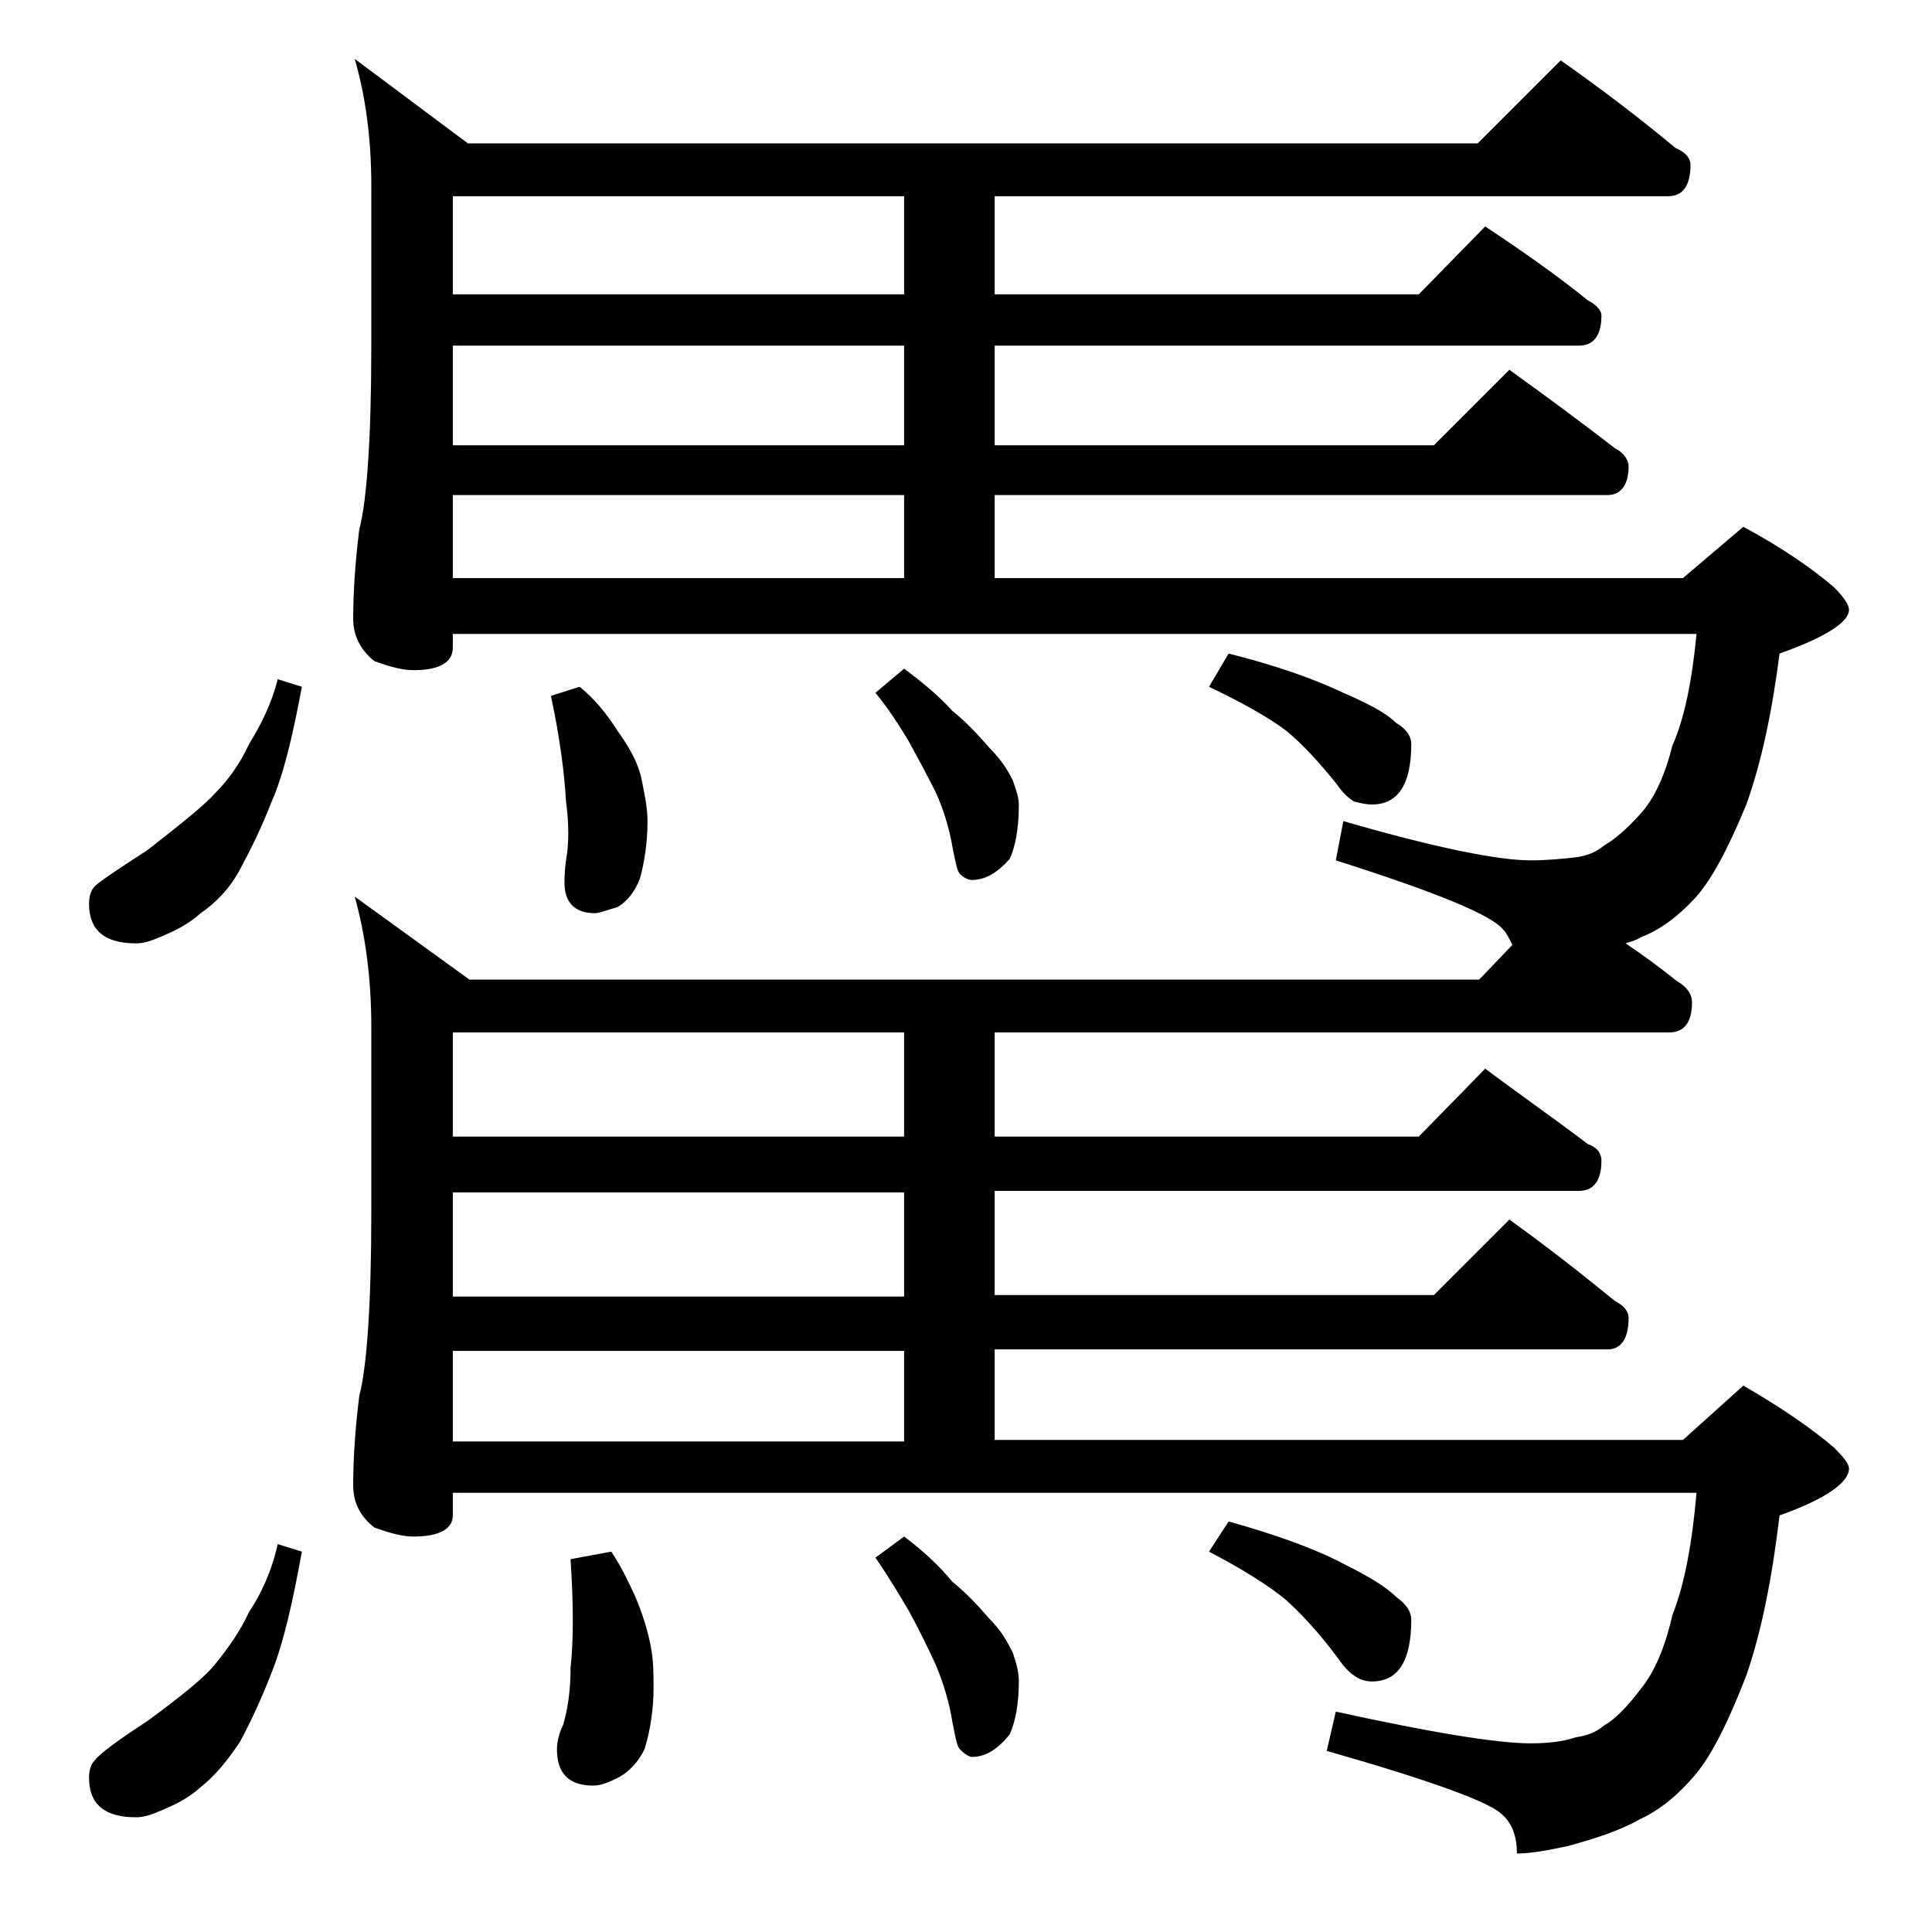
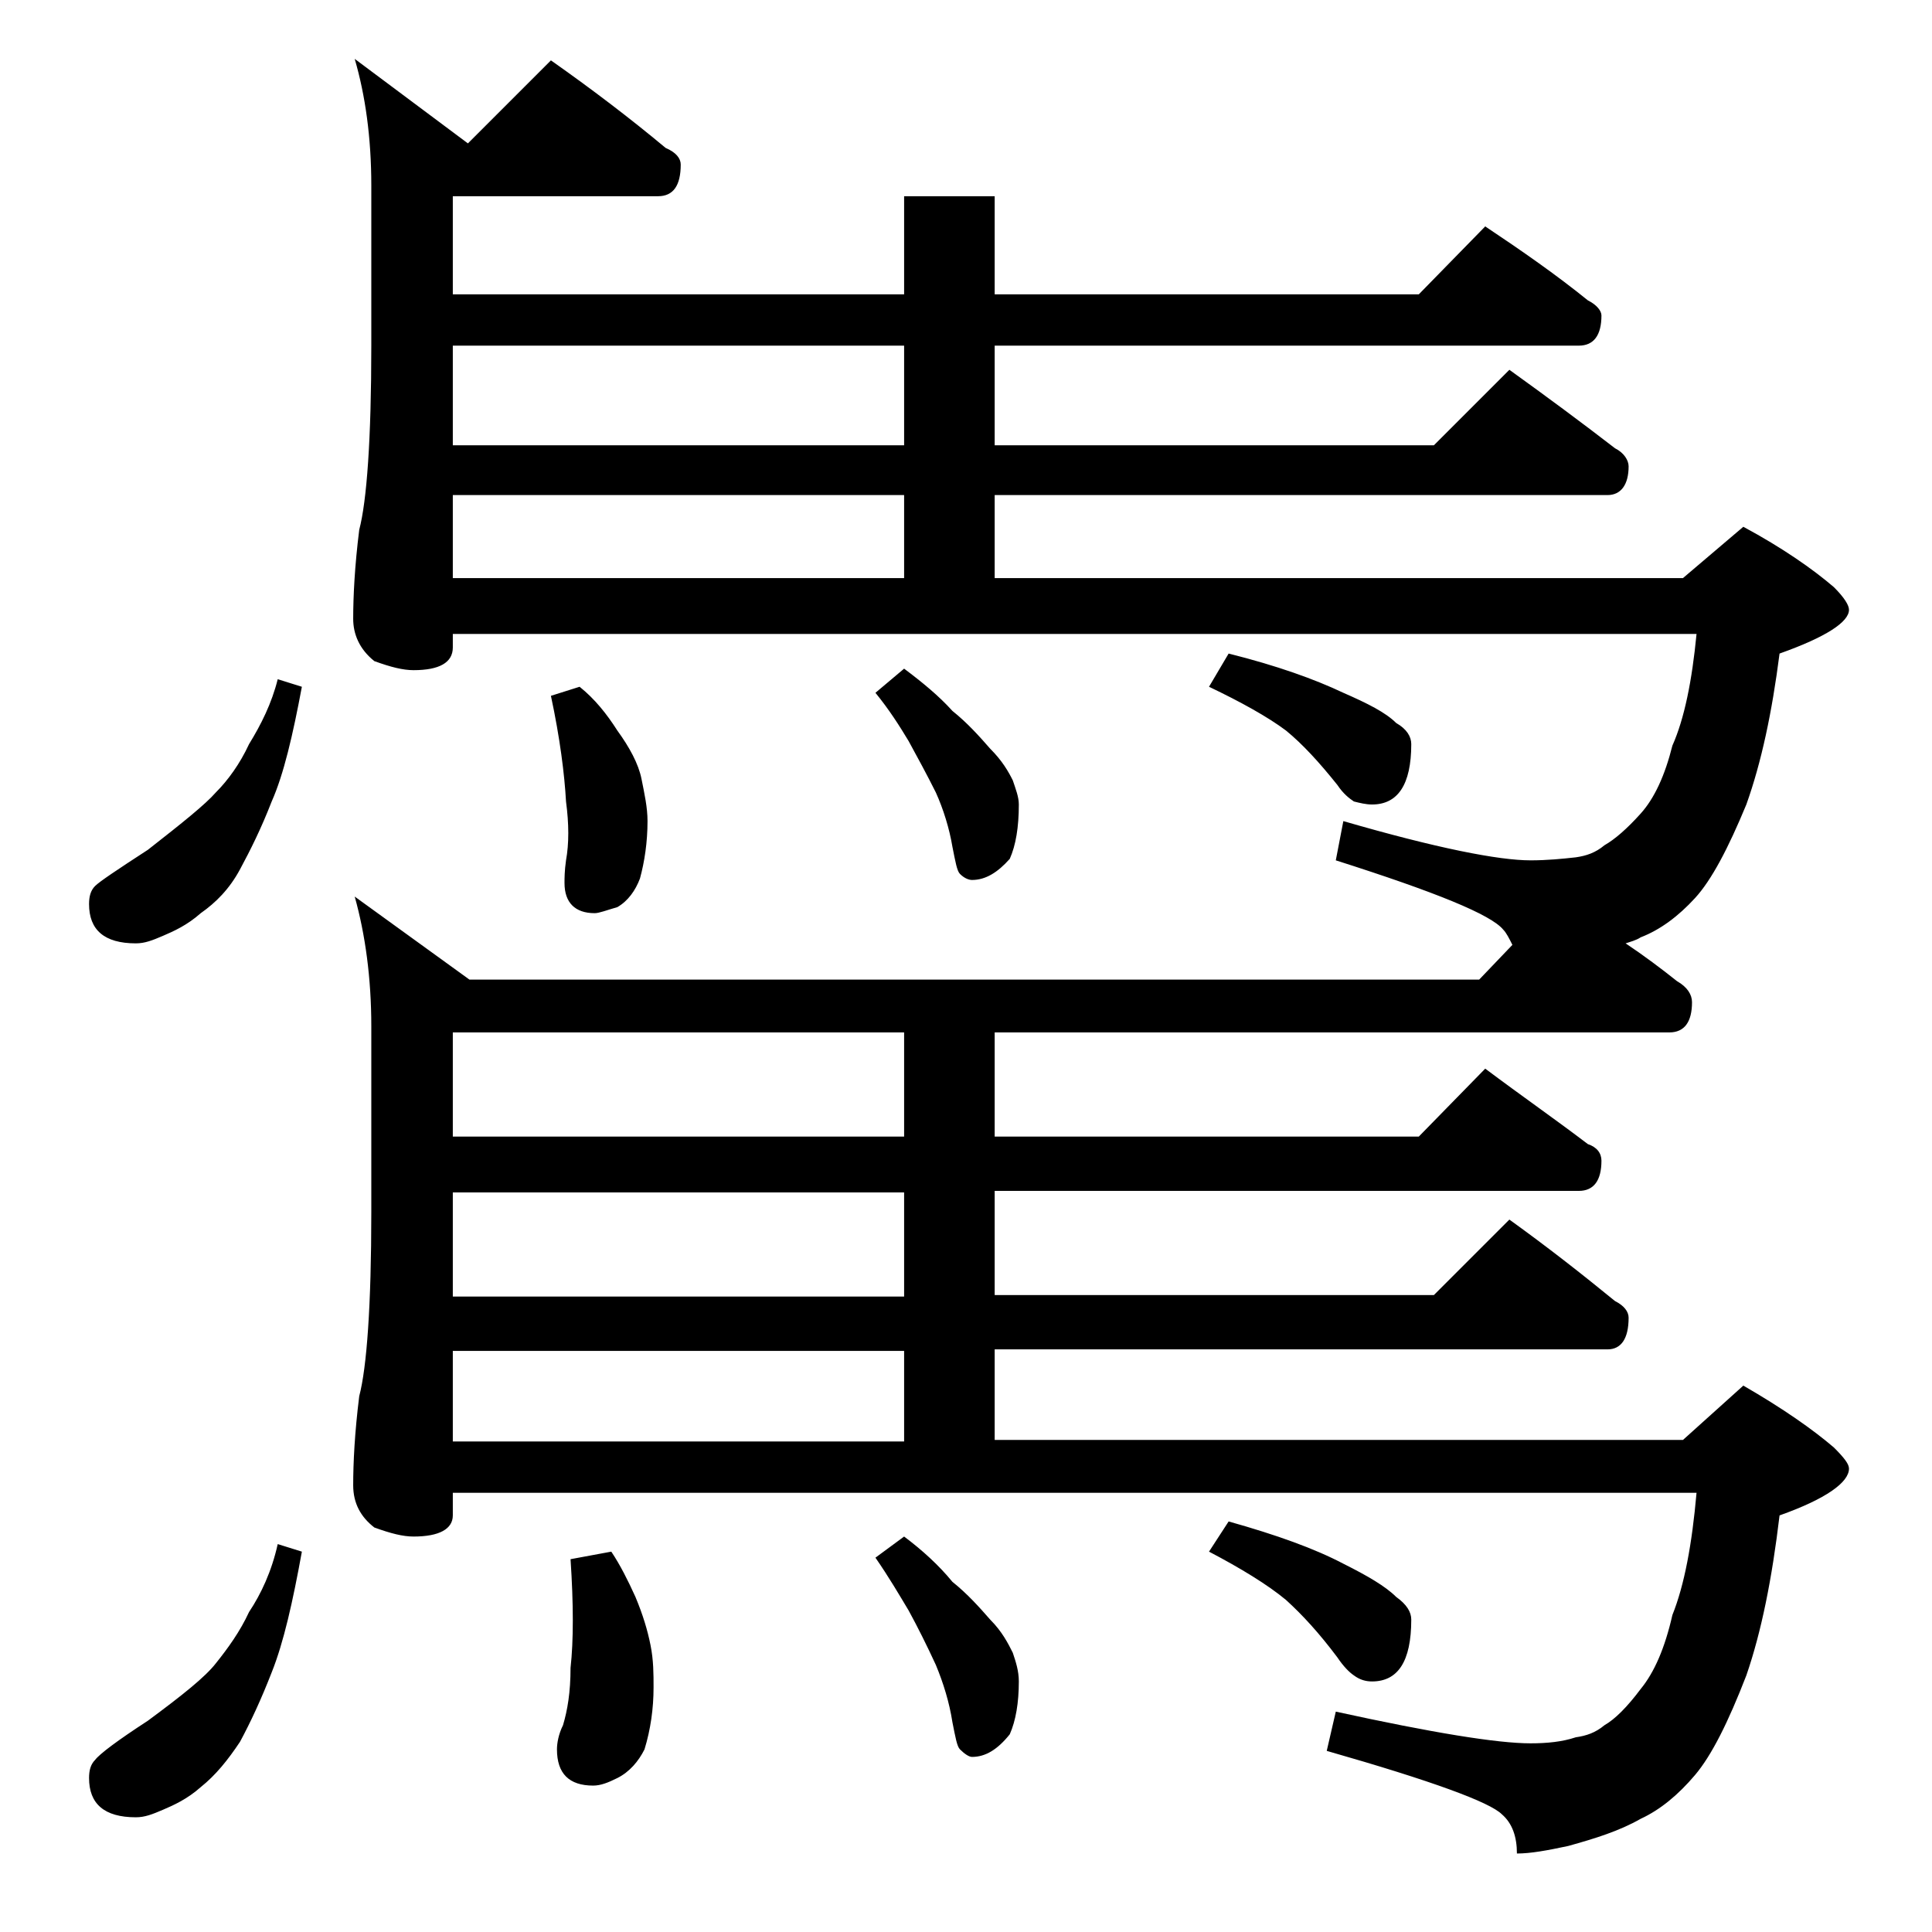
<svg xmlns="http://www.w3.org/2000/svg" version="1.1" id="Layer_1" x="0px" y="0px" viewBox="0 0 128 128" enable-background="new 0 0 128 128" xml:space="preserve">
-   <path d="M18.4,45l1.6,0.5c-0.6,3.2-1.2,5.8-2,7.6c-0.7,1.8-1.4,3.2-2.1,4.5s-1.6,2.2-2.6,2.9c-0.9,0.8-1.8,1.2-2.5,1.5  c-0.7,0.3-1.2,0.5-1.8,0.5c-2.1,0-3.1-0.9-3.1-2.6c0-0.5,0.1-0.9,0.4-1.2c0.3-0.3,1.5-1.1,3.5-2.4c2.3-1.8,3.8-3,4.5-3.8  c0.8-0.8,1.6-1.9,2.2-3.2C17.3,48,18,46.6,18.4,45z M18.4,102.3l1.6,0.5c-0.6,3.3-1.2,6-2,8c-0.7,1.8-1.4,3.3-2.1,4.6  c-0.8,1.2-1.6,2.2-2.6,3c-0.9,0.8-1.8,1.2-2.5,1.5c-0.7,0.3-1.2,0.5-1.8,0.5c-2.1,0-3.1-0.9-3.1-2.6c0-0.5,0.1-0.9,0.4-1.2  c0.3-0.4,1.5-1.3,3.5-2.6c2.3-1.7,3.8-2.9,4.5-3.8c0.8-1,1.6-2.1,2.2-3.4C17.3,105.6,18,104.1,18.4,102.3z M100.2,62.6  c-0.2-0.4-0.4-0.8-0.6-1c-0.8-1-4.5-2.5-11.1-4.6l0.5-2.6c6.2,1.8,10.3,2.6,12.4,2.6c1.1,0,2.1-0.1,3-0.2c0.7-0.1,1.3-0.3,1.9-0.8  c0.7-0.4,1.5-1.1,2.4-2.1c0.9-1,1.6-2.5,2.1-4.5c0.8-1.8,1.3-4.3,1.6-7.4H30v0.9c0,1-0.9,1.5-2.6,1.5c-0.7,0-1.5-0.2-2.6-0.6  C23.8,43,23.4,42,23.4,41c0-1.5,0.1-3.5,0.4-5.9c0.5-1.9,0.8-6,0.8-12.2V12.3c0-3.2-0.4-6-1.1-8.4L31,9.5h66.9l5.5-5.5  c2.7,1.9,5.2,3.8,7.6,5.8c0.7,0.3,1,0.7,1,1.1c0,1.4-0.5,2.1-1.5,2.1H65.9v6.5H94l4.4-4.5c2.4,1.6,4.7,3.2,6.8,4.9  c0.6,0.3,0.9,0.7,0.9,1c0,1.3-0.5,2-1.5,2H65.9v6.6H95l5-5c2.5,1.8,4.8,3.5,7,5.2c0.6,0.3,0.9,0.8,0.9,1.2c0,1.2-0.5,1.9-1.4,1.9  H65.9v5.5h45.6l4-3.4c2.6,1.4,4.6,2.8,6,4c0.7,0.7,1,1.2,1,1.5c0,0.8-1.5,1.8-4.6,2.9c-0.5,3.9-1.2,7.2-2.2,10  c-1.2,2.9-2.3,5-3.4,6.2c-1.1,1.2-2.3,2.1-3.6,2.6c-0.3,0.2-0.7,0.3-1,0.4c1.2,0.8,2.4,1.7,3.4,2.5c0.7,0.4,1,0.9,1,1.4  c0,1.3-0.5,2-1.5,2H65.9v6.9H94l4.4-4.5c2.4,1.8,4.7,3.4,6.8,5c0.6,0.2,0.9,0.6,0.9,1.1c0,1.3-0.5,2-1.5,2H65.9v6.9H95l5-5  c2.5,1.8,4.8,3.6,7,5.4c0.6,0.3,0.9,0.7,0.9,1.1c0,1.4-0.5,2.1-1.4,2.1H65.9v6h45.6l4-3.6c2.6,1.5,4.6,2.9,6,4.1  c0.7,0.7,1,1.1,1,1.4c0,0.9-1.5,2-4.6,3.1c-0.5,4.2-1.2,7.7-2.2,10.6c-1.2,3.1-2.3,5.3-3.4,6.6c-1.1,1.3-2.3,2.3-3.6,2.9  c-1.4,0.8-3,1.3-4.8,1.8c-1.4,0.3-2.5,0.5-3.4,0.5c0-1.1-0.3-2-1-2.6c-0.8-0.8-4.6-2.2-11.6-4.2l0.6-2.6c6.4,1.4,10.7,2.1,12.9,2.1  c1.1,0,2.1-0.1,3-0.4c0.7-0.1,1.3-0.3,1.9-0.8c0.7-0.4,1.5-1.2,2.4-2.4c0.9-1.1,1.6-2.7,2.1-4.9c0.8-2,1.3-4.7,1.6-8.1H30v1.5  c0,0.9-0.9,1.4-2.6,1.4c-0.7,0-1.5-0.2-2.6-0.6c-0.9-0.7-1.4-1.6-1.4-2.8c0-1.5,0.1-3.5,0.4-5.9c0.5-1.9,0.8-6,0.8-12.2V68  c0-3.2-0.4-6.1-1.1-8.6l7.6,5.5h66.9L100.2,62.6z M59.9,19.5V13H30v6.5H59.9z M59.9,29.5v-6.6H30v6.6H59.9z M30,38.3h29.9v-5.5H30  V38.3z M59.9,75.3v-6.9H30v6.9H59.9z M59.9,85.8V79H30v6.9H59.9z M30,95.5h29.9v-6H30V95.5z M38.4,45.5c1,0.8,1.8,1.8,2.5,2.9  c0.8,1.1,1.4,2.2,1.6,3.2c0.2,1,0.4,1.9,0.4,2.8c0,1.4-0.2,2.7-0.5,3.8c-0.3,0.8-0.8,1.5-1.5,1.9c-0.7,0.2-1.2,0.4-1.5,0.4  c-1.3,0-2-0.7-2-2c0-0.3,0-0.8,0.1-1.5c0.2-1.1,0.2-2.4,0-3.9c-0.1-1.8-0.4-4.2-1-7L38.4,45.5z M40.5,102.8c0.6,0.9,1.1,1.9,1.6,3  c0.5,1.2,0.8,2.2,1,3.2c0.2,1,0.2,1.9,0.2,2.8c0,1.4-0.2,2.8-0.6,4.1c-0.4,0.8-1,1.5-1.8,1.9c-0.6,0.3-1.1,0.5-1.6,0.5  c-1.6,0-2.4-0.8-2.4-2.4c0-0.4,0.1-1,0.4-1.6c0.3-1,0.5-2.2,0.5-3.8c0.2-1.8,0.2-4.2,0-7.2L40.5,102.8z M59.9,44.3  c1.2,0.9,2.3,1.8,3.2,2.8c1,0.8,1.8,1.7,2.5,2.5c0.8,0.8,1.2,1.5,1.5,2.1c0.2,0.6,0.4,1.1,0.4,1.6c0,1.5-0.2,2.7-0.6,3.6  c-0.8,0.9-1.6,1.4-2.5,1.4c-0.2,0-0.5-0.1-0.8-0.4c-0.2-0.2-0.3-0.8-0.5-1.8c-0.2-1.2-0.6-2.5-1.1-3.6c-0.6-1.2-1.2-2.3-1.8-3.4  c-0.6-1-1.3-2.1-2.2-3.2L59.9,44.3z M59.9,101.8c1.2,0.9,2.3,1.9,3.2,3c1,0.8,1.8,1.7,2.5,2.5c0.8,0.8,1.2,1.6,1.5,2.2  c0.2,0.6,0.4,1.2,0.4,1.9c0,1.4-0.2,2.6-0.6,3.5c-0.8,1-1.6,1.5-2.5,1.5c-0.2,0-0.5-0.2-0.8-0.5c-0.2-0.2-0.3-0.8-0.5-1.8  c-0.2-1.3-0.6-2.6-1.1-3.8c-0.6-1.3-1.2-2.5-1.8-3.6c-0.6-1-1.3-2.2-2.2-3.5L59.9,101.8z M81.4,43.3c3.2,0.8,5.7,1.7,7.6,2.6  c1.6,0.7,2.8,1.3,3.5,2c0.7,0.4,1,0.9,1,1.4c0,2.7-0.9,4-2.6,4c-0.4,0-0.8-0.1-1.2-0.2c-0.3-0.2-0.7-0.5-1.1-1.1  c-1.2-1.5-2.3-2.7-3.4-3.6c-1.2-0.9-3-1.9-5.1-2.9L81.4,43.3z M81.4,100.8c3.2,0.9,5.7,1.8,7.6,2.8c1.6,0.8,2.8,1.5,3.5,2.2  c0.7,0.5,1,1,1,1.5c0,2.8-0.9,4.1-2.6,4.1c-0.4,0-0.8-0.1-1.2-0.4c-0.3-0.2-0.7-0.6-1.1-1.2c-1.2-1.6-2.3-2.8-3.4-3.8  c-1.2-1-3-2.1-5.1-3.2L81.4,100.8z" />
+   <path d="M18.4,45l1.6,0.5c-0.6,3.2-1.2,5.8-2,7.6c-0.7,1.8-1.4,3.2-2.1,4.5s-1.6,2.2-2.6,2.9c-0.9,0.8-1.8,1.2-2.5,1.5  c-0.7,0.3-1.2,0.5-1.8,0.5c-2.1,0-3.1-0.9-3.1-2.6c0-0.5,0.1-0.9,0.4-1.2c0.3-0.3,1.5-1.1,3.5-2.4c2.3-1.8,3.8-3,4.5-3.8  c0.8-0.8,1.6-1.9,2.2-3.2C17.3,48,18,46.6,18.4,45z M18.4,102.3l1.6,0.5c-0.6,3.3-1.2,6-2,8c-0.7,1.8-1.4,3.3-2.1,4.6  c-0.8,1.2-1.6,2.2-2.6,3c-0.9,0.8-1.8,1.2-2.5,1.5c-0.7,0.3-1.2,0.5-1.8,0.5c-2.1,0-3.1-0.9-3.1-2.6c0-0.5,0.1-0.9,0.4-1.2  c0.3-0.4,1.5-1.3,3.5-2.6c2.3-1.7,3.8-2.9,4.5-3.8c0.8-1,1.6-2.1,2.2-3.4C17.3,105.6,18,104.1,18.4,102.3z M100.2,62.6  c-0.2-0.4-0.4-0.8-0.6-1c-0.8-1-4.5-2.5-11.1-4.6l0.5-2.6c6.2,1.8,10.3,2.6,12.4,2.6c1.1,0,2.1-0.1,3-0.2c0.7-0.1,1.3-0.3,1.9-0.8  c0.7-0.4,1.5-1.1,2.4-2.1c0.9-1,1.6-2.5,2.1-4.5c0.8-1.8,1.3-4.3,1.6-7.4H30v0.9c0,1-0.9,1.5-2.6,1.5c-0.7,0-1.5-0.2-2.6-0.6  C23.8,43,23.4,42,23.4,41c0-1.5,0.1-3.5,0.4-5.9c0.5-1.9,0.8-6,0.8-12.2V12.3c0-3.2-0.4-6-1.1-8.4L31,9.5l5.5-5.5  c2.7,1.9,5.2,3.8,7.6,5.8c0.7,0.3,1,0.7,1,1.1c0,1.4-0.5,2.1-1.5,2.1H65.9v6.5H94l4.4-4.5c2.4,1.6,4.7,3.2,6.8,4.9  c0.6,0.3,0.9,0.7,0.9,1c0,1.3-0.5,2-1.5,2H65.9v6.6H95l5-5c2.5,1.8,4.8,3.5,7,5.2c0.6,0.3,0.9,0.8,0.9,1.2c0,1.2-0.5,1.9-1.4,1.9  H65.9v5.5h45.6l4-3.4c2.6,1.4,4.6,2.8,6,4c0.7,0.7,1,1.2,1,1.5c0,0.8-1.5,1.8-4.6,2.9c-0.5,3.9-1.2,7.2-2.2,10  c-1.2,2.9-2.3,5-3.4,6.2c-1.1,1.2-2.3,2.1-3.6,2.6c-0.3,0.2-0.7,0.3-1,0.4c1.2,0.8,2.4,1.7,3.4,2.5c0.7,0.4,1,0.9,1,1.4  c0,1.3-0.5,2-1.5,2H65.9v6.9H94l4.4-4.5c2.4,1.8,4.7,3.4,6.8,5c0.6,0.2,0.9,0.6,0.9,1.1c0,1.3-0.5,2-1.5,2H65.9v6.9H95l5-5  c2.5,1.8,4.8,3.6,7,5.4c0.6,0.3,0.9,0.7,0.9,1.1c0,1.4-0.5,2.1-1.4,2.1H65.9v6h45.6l4-3.6c2.6,1.5,4.6,2.9,6,4.1  c0.7,0.7,1,1.1,1,1.4c0,0.9-1.5,2-4.6,3.1c-0.5,4.2-1.2,7.7-2.2,10.6c-1.2,3.1-2.3,5.3-3.4,6.6c-1.1,1.3-2.3,2.3-3.6,2.9  c-1.4,0.8-3,1.3-4.8,1.8c-1.4,0.3-2.5,0.5-3.4,0.5c0-1.1-0.3-2-1-2.6c-0.8-0.8-4.6-2.2-11.6-4.2l0.6-2.6c6.4,1.4,10.7,2.1,12.9,2.1  c1.1,0,2.1-0.1,3-0.4c0.7-0.1,1.3-0.3,1.9-0.8c0.7-0.4,1.5-1.2,2.4-2.4c0.9-1.1,1.6-2.7,2.1-4.9c0.8-2,1.3-4.7,1.6-8.1H30v1.5  c0,0.9-0.9,1.4-2.6,1.4c-0.7,0-1.5-0.2-2.6-0.6c-0.9-0.7-1.4-1.6-1.4-2.8c0-1.5,0.1-3.5,0.4-5.9c0.5-1.9,0.8-6,0.8-12.2V68  c0-3.2-0.4-6.1-1.1-8.6l7.6,5.5h66.9L100.2,62.6z M59.9,19.5V13H30v6.5H59.9z M59.9,29.5v-6.6H30v6.6H59.9z M30,38.3h29.9v-5.5H30  V38.3z M59.9,75.3v-6.9H30v6.9H59.9z M59.9,85.8V79H30v6.9H59.9z M30,95.5h29.9v-6H30V95.5z M38.4,45.5c1,0.8,1.8,1.8,2.5,2.9  c0.8,1.1,1.4,2.2,1.6,3.2c0.2,1,0.4,1.9,0.4,2.8c0,1.4-0.2,2.7-0.5,3.8c-0.3,0.8-0.8,1.5-1.5,1.9c-0.7,0.2-1.2,0.4-1.5,0.4  c-1.3,0-2-0.7-2-2c0-0.3,0-0.8,0.1-1.5c0.2-1.1,0.2-2.4,0-3.9c-0.1-1.8-0.4-4.2-1-7L38.4,45.5z M40.5,102.8c0.6,0.9,1.1,1.9,1.6,3  c0.5,1.2,0.8,2.2,1,3.2c0.2,1,0.2,1.9,0.2,2.8c0,1.4-0.2,2.8-0.6,4.1c-0.4,0.8-1,1.5-1.8,1.9c-0.6,0.3-1.1,0.5-1.6,0.5  c-1.6,0-2.4-0.8-2.4-2.4c0-0.4,0.1-1,0.4-1.6c0.3-1,0.5-2.2,0.5-3.8c0.2-1.8,0.2-4.2,0-7.2L40.5,102.8z M59.9,44.3  c1.2,0.9,2.3,1.8,3.2,2.8c1,0.8,1.8,1.7,2.5,2.5c0.8,0.8,1.2,1.5,1.5,2.1c0.2,0.6,0.4,1.1,0.4,1.6c0,1.5-0.2,2.7-0.6,3.6  c-0.8,0.9-1.6,1.4-2.5,1.4c-0.2,0-0.5-0.1-0.8-0.4c-0.2-0.2-0.3-0.8-0.5-1.8c-0.2-1.2-0.6-2.5-1.1-3.6c-0.6-1.2-1.2-2.3-1.8-3.4  c-0.6-1-1.3-2.1-2.2-3.2L59.9,44.3z M59.9,101.8c1.2,0.9,2.3,1.9,3.2,3c1,0.8,1.8,1.7,2.5,2.5c0.8,0.8,1.2,1.6,1.5,2.2  c0.2,0.6,0.4,1.2,0.4,1.9c0,1.4-0.2,2.6-0.6,3.5c-0.8,1-1.6,1.5-2.5,1.5c-0.2,0-0.5-0.2-0.8-0.5c-0.2-0.2-0.3-0.8-0.5-1.8  c-0.2-1.3-0.6-2.6-1.1-3.8c-0.6-1.3-1.2-2.5-1.8-3.6c-0.6-1-1.3-2.2-2.2-3.5L59.9,101.8z M81.4,43.3c3.2,0.8,5.7,1.7,7.6,2.6  c1.6,0.7,2.8,1.3,3.5,2c0.7,0.4,1,0.9,1,1.4c0,2.7-0.9,4-2.6,4c-0.4,0-0.8-0.1-1.2-0.2c-0.3-0.2-0.7-0.5-1.1-1.1  c-1.2-1.5-2.3-2.7-3.4-3.6c-1.2-0.9-3-1.9-5.1-2.9L81.4,43.3z M81.4,100.8c3.2,0.9,5.7,1.8,7.6,2.8c1.6,0.8,2.8,1.5,3.5,2.2  c0.7,0.5,1,1,1,1.5c0,2.8-0.9,4.1-2.6,4.1c-0.4,0-0.8-0.1-1.2-0.4c-0.3-0.2-0.7-0.6-1.1-1.2c-1.2-1.6-2.3-2.8-3.4-3.8  c-1.2-1-3-2.1-5.1-3.2L81.4,100.8z" />
</svg>